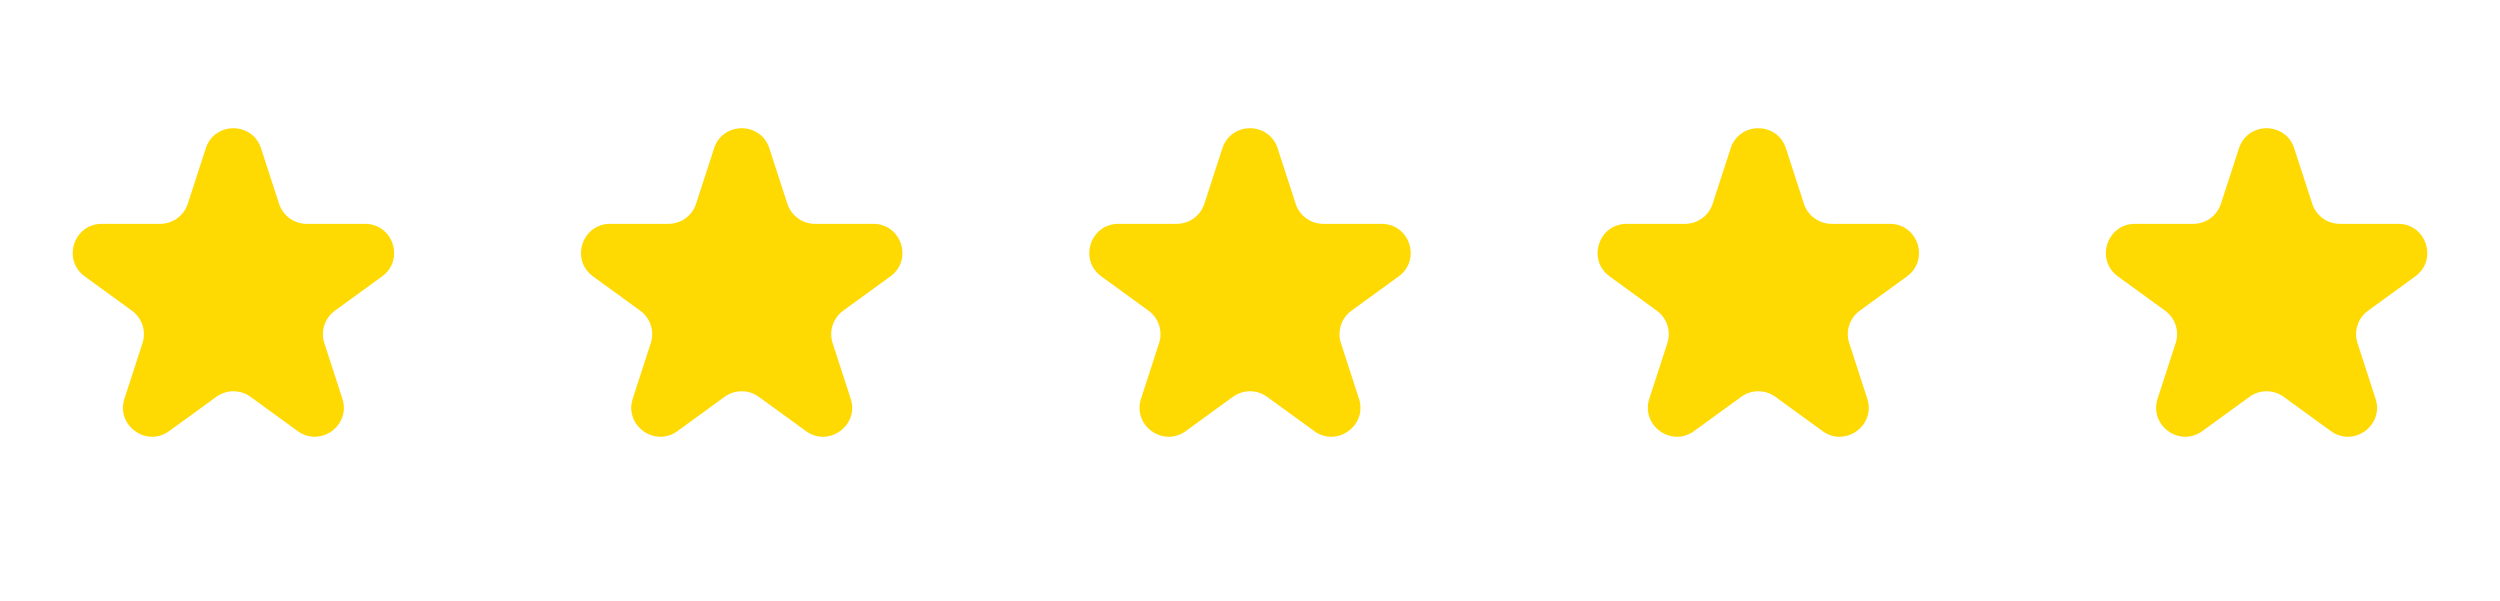
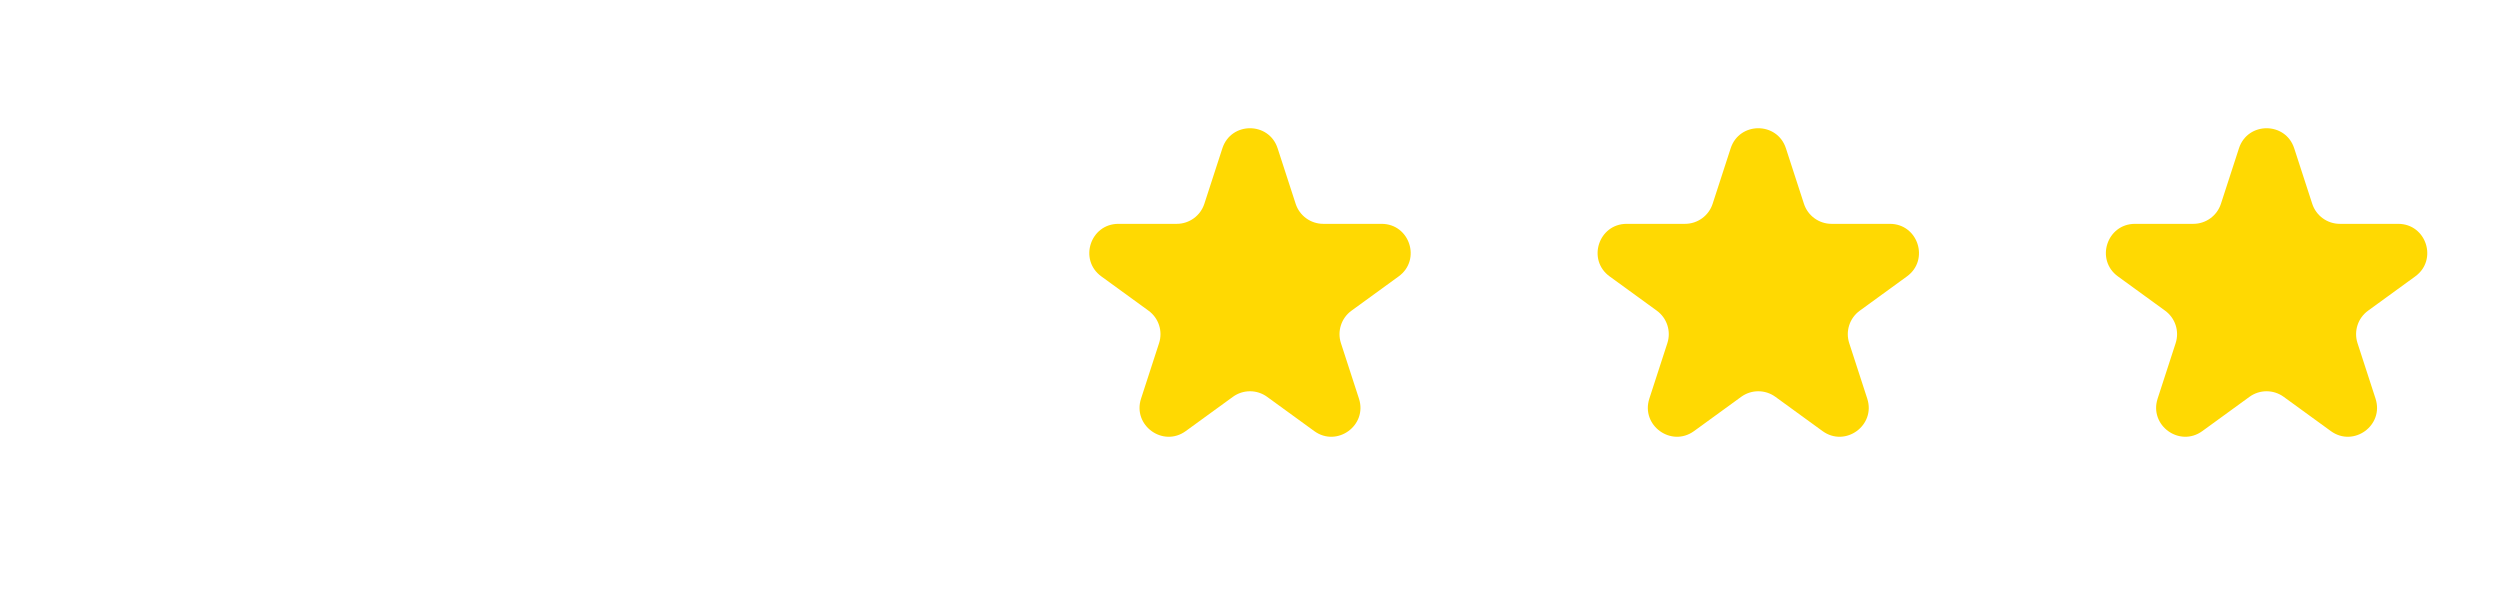
<svg xmlns="http://www.w3.org/2000/svg" width="158" height="38" viewBox="0 0 158 38" fill="none">
-   <path d="M13.006 9.373C13.556 7.682 15.948 7.682 16.498 9.373L17.637 12.879C17.883 13.635 18.587 14.147 19.383 14.147H23.069C24.847 14.147 25.587 16.423 24.148 17.468L21.166 19.635C20.522 20.102 20.253 20.931 20.499 21.687L21.638 25.193C22.188 26.884 20.252 28.29 18.813 27.245L15.831 25.078C15.188 24.611 14.316 24.611 13.673 25.078L10.691 27.245C9.252 28.29 7.317 26.884 7.866 25.193L9.005 21.687C9.251 20.931 8.982 20.102 8.338 19.635L5.356 17.468C3.918 16.423 4.657 14.147 6.435 14.147H10.121C10.917 14.147 11.621 13.635 11.867 12.879L13.006 9.373Z" fill="#FFD902" />
-   <path d="M45.13 9.373C45.68 7.682 48.072 7.682 48.622 9.373L49.761 12.879C50.007 13.635 50.712 14.147 51.507 14.147H55.193C56.971 14.147 57.711 16.423 56.272 17.468L53.29 19.635C52.646 20.102 52.377 20.931 52.623 21.687L53.762 25.193C54.312 26.884 52.376 28.29 50.937 27.245L47.955 25.078C47.312 24.611 46.44 24.611 45.797 25.078L42.815 27.245C41.376 28.29 39.441 26.884 39.99 25.193L41.129 21.687C41.375 20.931 41.106 20.102 40.462 19.635L37.48 17.468C36.041 16.423 36.781 14.147 38.559 14.147H42.245C43.041 14.147 43.745 13.635 43.991 12.879L45.13 9.373Z" fill="#FFD902" />
  <path d="M77.254 9.373C77.804 7.682 80.196 7.682 80.746 9.373L81.885 12.879C82.131 13.635 82.835 14.147 83.631 14.147H87.317C89.095 14.147 89.835 16.423 88.396 17.468L85.414 19.635C84.77 20.102 84.501 20.931 84.747 21.687L85.886 25.193C86.436 26.884 84.5 28.29 83.061 27.245L80.079 25.078C79.436 24.611 78.564 24.611 77.921 25.078L74.939 27.245C73.5 28.29 71.564 26.884 72.114 25.193L73.253 21.687C73.499 20.931 73.23 20.102 72.586 19.635L69.604 17.468C68.165 16.423 68.905 14.147 70.683 14.147H74.369C75.165 14.147 75.869 13.635 76.115 12.879L77.254 9.373Z" fill="#FFD902" />
-   <path d="M109.378 9.373C109.928 7.682 112.32 7.682 112.87 9.373L114.009 12.879C114.255 13.635 114.959 14.147 115.755 14.147H119.441C121.219 14.147 121.959 16.423 120.52 17.468L117.538 19.635C116.894 20.102 116.625 20.931 116.871 21.687L118.01 25.193C118.559 26.884 116.624 28.29 115.185 27.245L112.203 25.078C111.56 24.611 110.688 24.611 110.045 25.078L107.063 27.245C105.624 28.29 103.689 26.884 104.238 25.193L105.377 21.687C105.623 20.931 105.354 20.102 104.71 19.635L101.728 17.468C100.289 16.423 101.029 14.147 102.807 14.147H106.493C107.288 14.147 107.993 13.635 108.239 12.879L109.378 9.373Z" fill="#FFD902" />
+   <path d="M109.378 9.373C109.928 7.682 112.32 7.682 112.87 9.373L114.009 12.879C114.255 13.635 114.959 14.147 115.755 14.147H119.441C121.219 14.147 121.959 16.423 120.52 17.468L117.538 19.635C116.894 20.102 116.625 20.931 116.871 21.687L118.01 25.193C118.559 26.884 116.624 28.29 115.185 27.245L112.203 25.078C111.56 24.611 110.688 24.611 110.045 25.078L107.063 27.245C105.624 28.29 103.689 26.884 104.238 25.193L105.377 21.687C105.623 20.931 105.354 20.102 104.71 19.635L101.728 17.468C100.289 16.423 101.029 14.147 102.807 14.147H106.493C107.288 14.147 107.993 13.635 108.239 12.879Z" fill="#FFD902" />
  <path d="M141.502 9.373C142.052 7.682 144.444 7.682 144.994 9.373L146.133 12.879C146.379 13.635 147.083 14.147 147.879 14.147H151.565C153.343 14.147 154.083 16.423 152.644 17.468L149.662 19.635C149.018 20.102 148.749 20.931 148.995 21.687L150.134 25.193C150.683 26.884 148.748 28.29 147.309 27.245L144.327 25.078C143.684 24.611 142.812 24.611 142.169 25.078L139.187 27.245C137.748 28.29 135.813 26.884 136.362 25.193L137.501 21.687C137.747 20.931 137.478 20.102 136.834 19.635L133.852 17.468C132.413 16.423 133.153 14.147 134.931 14.147H138.617C139.413 14.147 140.117 13.635 140.363 12.879L141.502 9.373Z" fill="#FFD902" />
</svg>